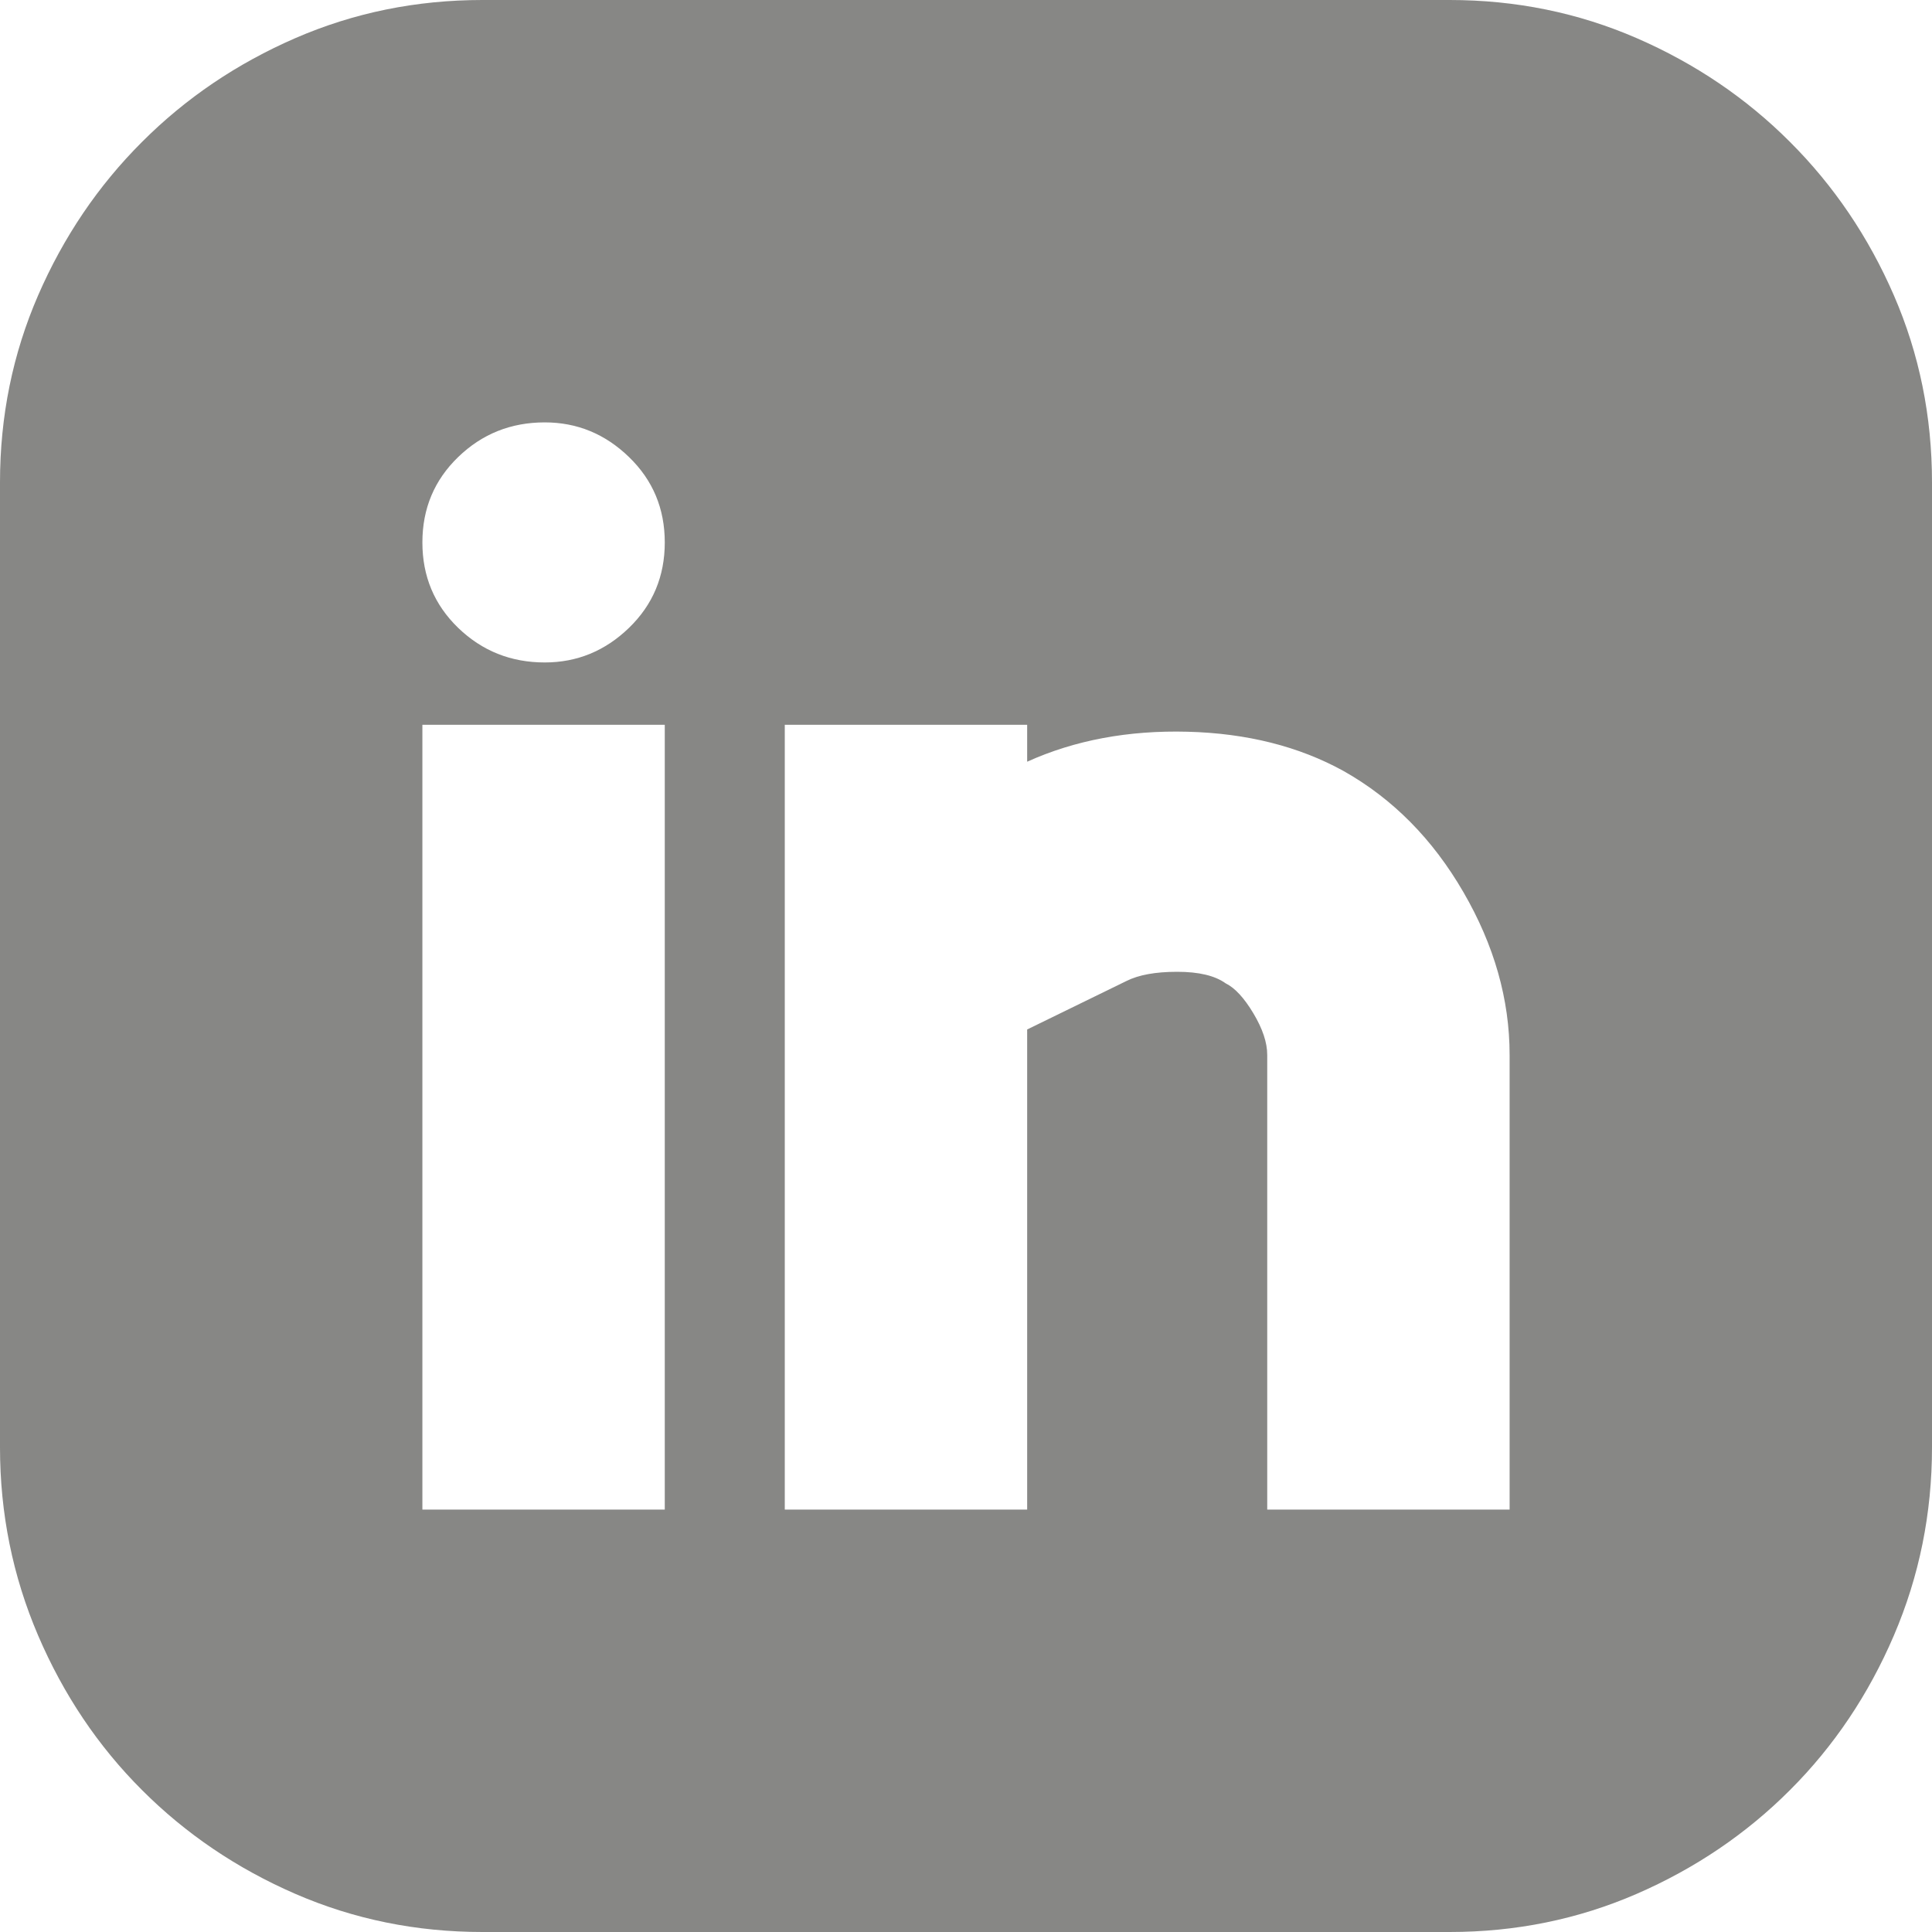
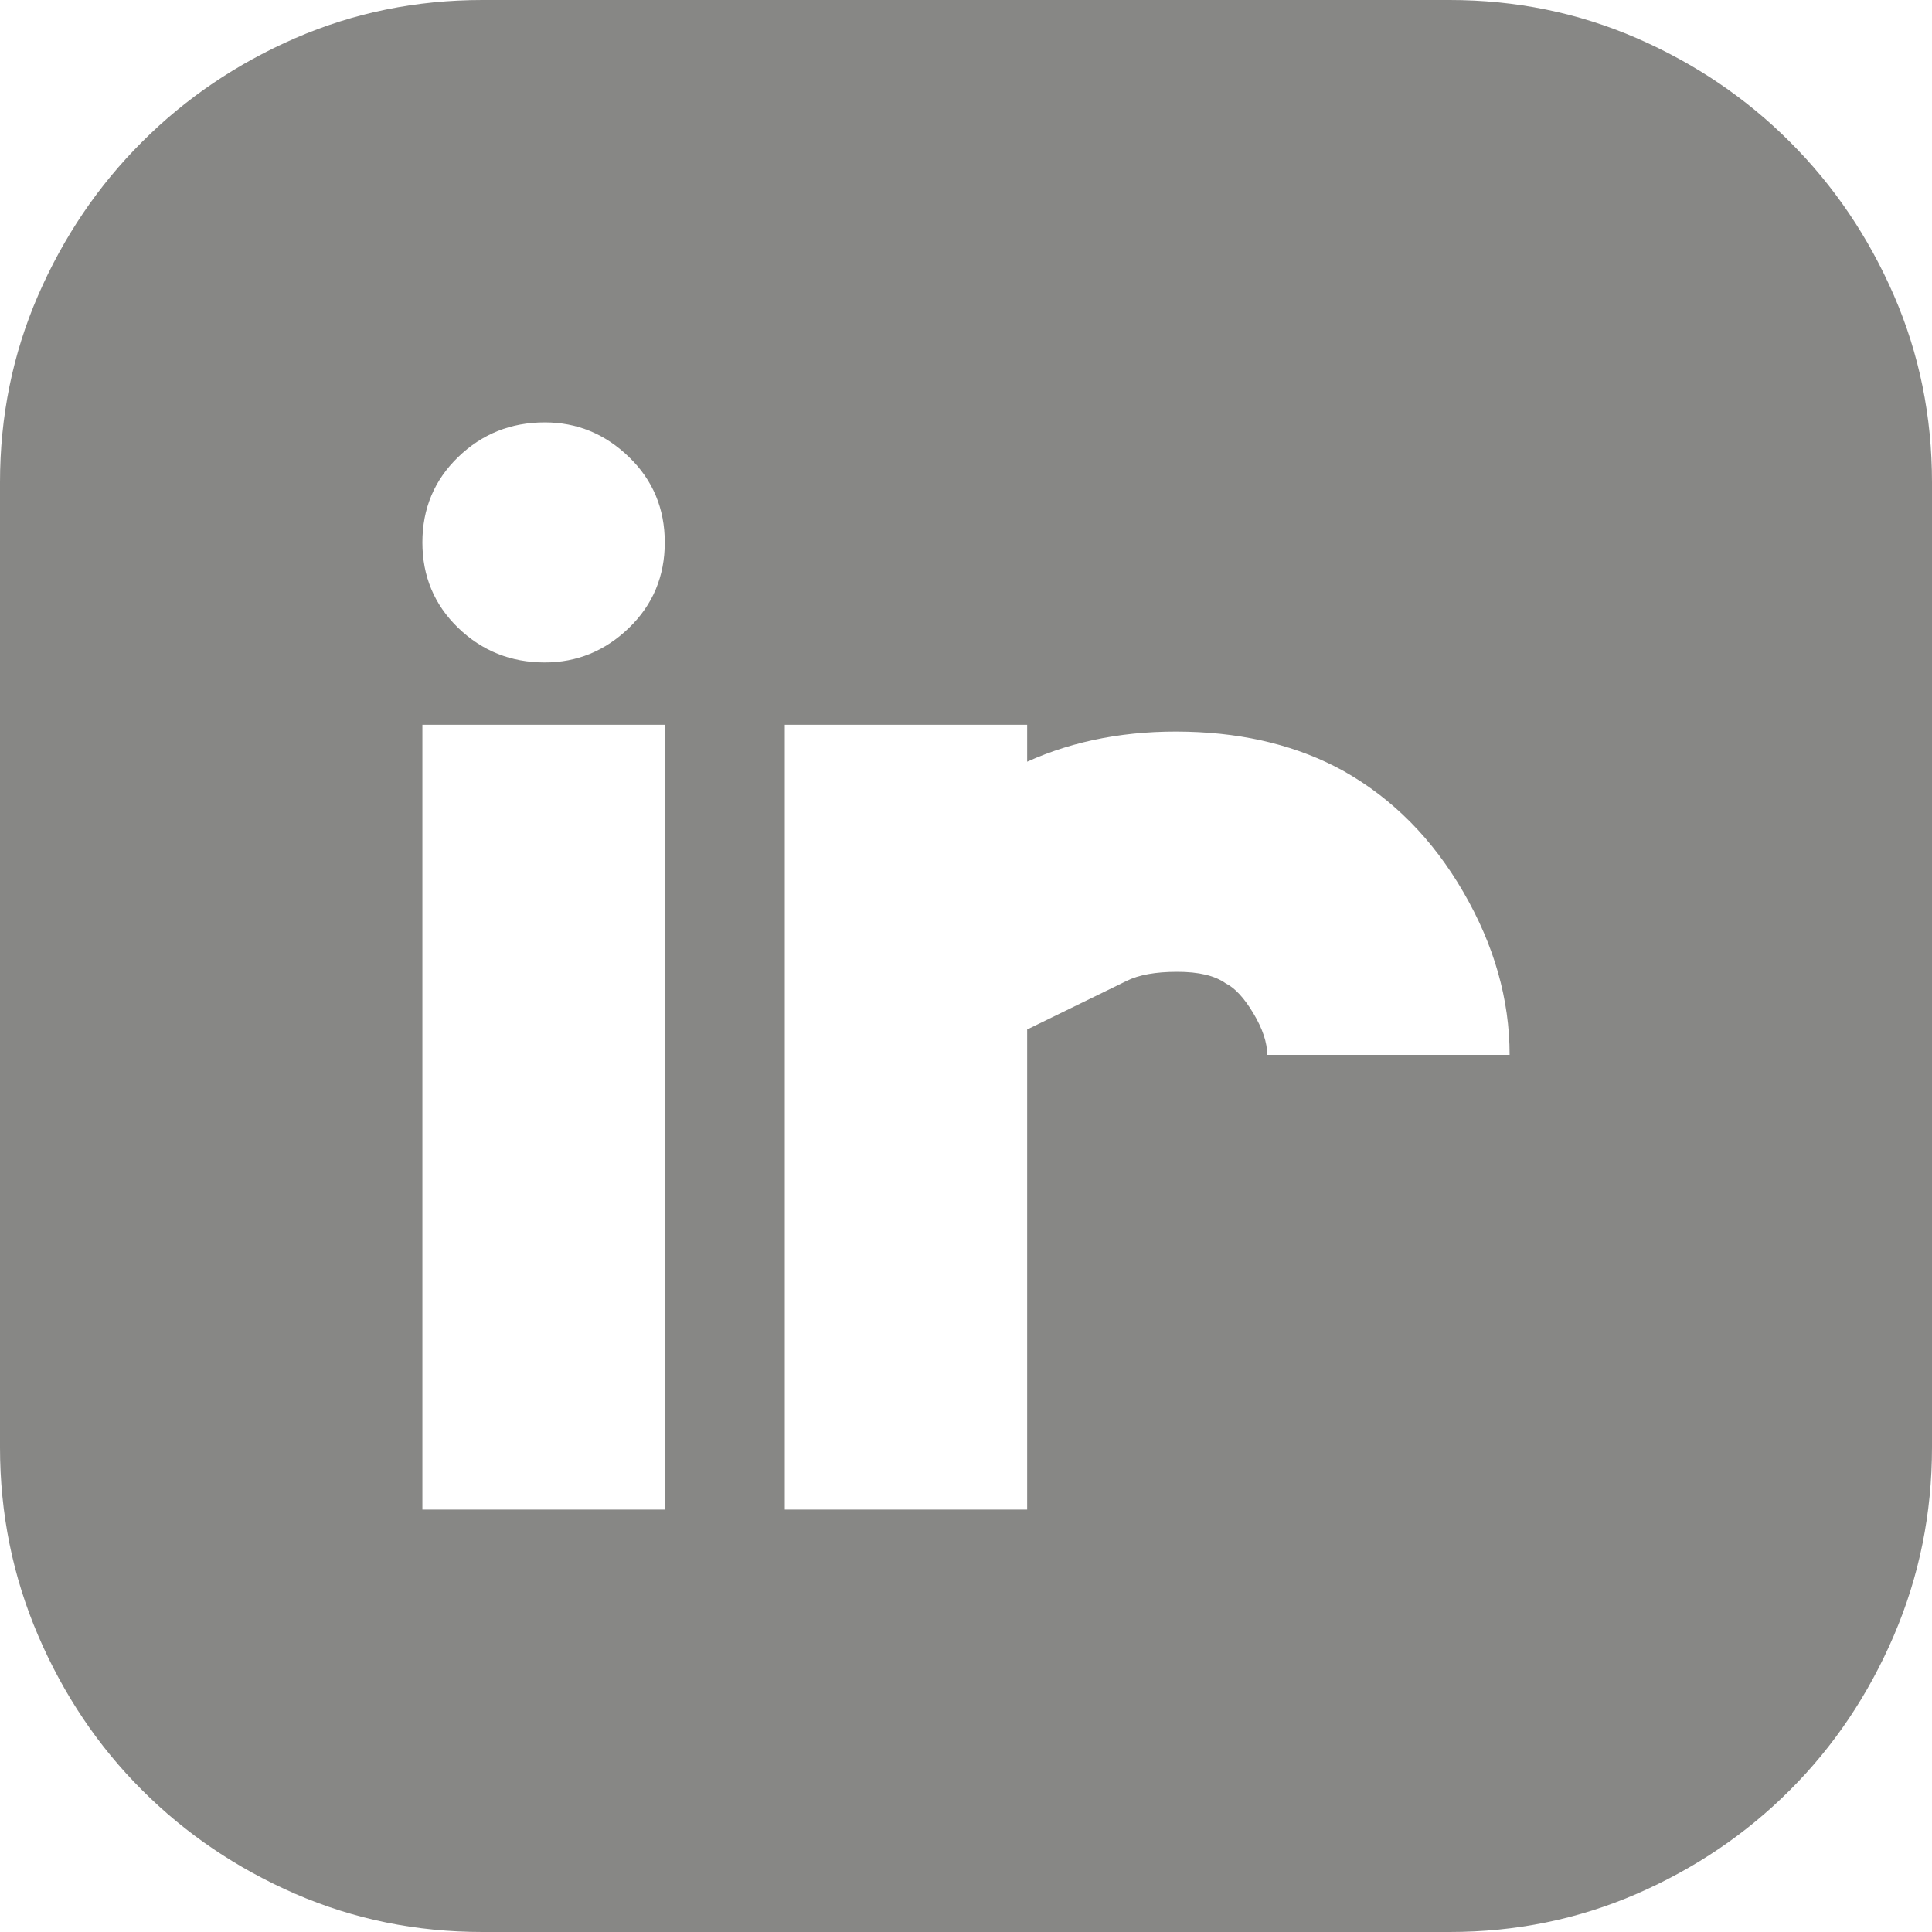
<svg xmlns="http://www.w3.org/2000/svg" width="35" height="35" viewBox="0 0 35 35" fill="none">
-   <path d="M26.261 0C27.459 0 28.588 0.23 29.648 0.69C30.707 1.15 31.634 1.777 32.428 2.572C33.223 3.366 33.85 4.293 34.31 5.352C34.77 6.412 35 7.541 35 8.74V26.219C35 27.417 34.77 28.553 34.31 29.627C33.85 30.7 33.223 31.634 32.428 32.428C31.634 33.223 30.707 33.85 29.648 34.31C28.588 34.77 27.459 35 26.261 35H8.74C7.541 35 6.412 34.77 5.352 34.31C4.293 33.85 3.366 33.223 2.572 32.428C1.777 31.634 1.15 30.7 0.69 29.627C0.23 28.553 0 27.417 0 26.219V8.74C0 7.541 0.23 6.412 0.69 5.352C1.15 4.293 1.777 3.366 2.572 2.572C3.366 1.777 4.293 1.15 5.352 0.69C6.412 0.23 7.541 0 8.74 0H26.261ZM12.043 13.13H7.652V27.348H12.043V13.13ZM9.869 12.001C10.454 12.001 10.963 11.792 11.395 11.374C11.827 10.956 12.043 10.44 12.043 9.827C12.043 9.213 11.827 8.698 11.395 8.28C10.963 7.861 10.454 7.652 9.869 7.652C9.255 7.652 8.733 7.861 8.3 8.28C7.868 8.698 7.652 9.213 7.652 9.827C7.652 10.44 7.868 10.956 8.3 11.374C8.733 11.792 9.255 12.001 9.869 12.001ZM27.348 19.11C27.348 18.106 27.069 17.124 26.511 16.162C25.954 15.2 25.229 14.468 24.337 13.966C23.529 13.521 22.588 13.284 21.514 13.256C20.441 13.228 19.472 13.409 18.608 13.799V13.13H14.217V27.348H18.608V18.65L20.406 17.772C20.629 17.66 20.936 17.605 21.326 17.605C21.716 17.605 22.009 17.674 22.204 17.814C22.372 17.897 22.539 18.078 22.706 18.357C22.873 18.636 22.957 18.887 22.957 19.11V27.348H27.348V19.11Z" fill="#878785" />
+   <path d="M26.261 0C27.459 0 28.588 0.23 29.648 0.69C30.707 1.15 31.634 1.777 32.428 2.572C33.223 3.366 33.85 4.293 34.31 5.352C34.77 6.412 35 7.541 35 8.74V26.219C35 27.417 34.77 28.553 34.31 29.627C33.85 30.7 33.223 31.634 32.428 32.428C31.634 33.223 30.707 33.85 29.648 34.31C28.588 34.77 27.459 35 26.261 35H8.74C7.541 35 6.412 34.77 5.352 34.31C4.293 33.85 3.366 33.223 2.572 32.428C1.777 31.634 1.15 30.7 0.69 29.627C0.23 28.553 0 27.417 0 26.219V8.74C0 7.541 0.23 6.412 0.69 5.352C1.15 4.293 1.777 3.366 2.572 2.572C3.366 1.777 4.293 1.15 5.352 0.69C6.412 0.23 7.541 0 8.74 0H26.261ZM12.043 13.13H7.652V27.348H12.043V13.13ZM9.869 12.001C10.454 12.001 10.963 11.792 11.395 11.374C11.827 10.956 12.043 10.44 12.043 9.827C12.043 9.213 11.827 8.698 11.395 8.28C10.963 7.861 10.454 7.652 9.869 7.652C9.255 7.652 8.733 7.861 8.3 8.28C7.868 8.698 7.652 9.213 7.652 9.827C7.652 10.44 7.868 10.956 8.3 11.374C8.733 11.792 9.255 12.001 9.869 12.001ZM27.348 19.11C27.348 18.106 27.069 17.124 26.511 16.162C25.954 15.2 25.229 14.468 24.337 13.966C23.529 13.521 22.588 13.284 21.514 13.256C20.441 13.228 19.472 13.409 18.608 13.799V13.13H14.217V27.348H18.608V18.65L20.406 17.772C20.629 17.66 20.936 17.605 21.326 17.605C21.716 17.605 22.009 17.674 22.204 17.814C22.372 17.897 22.539 18.078 22.706 18.357C22.873 18.636 22.957 18.887 22.957 19.11H27.348V19.11Z" fill="#878785" />
</svg>